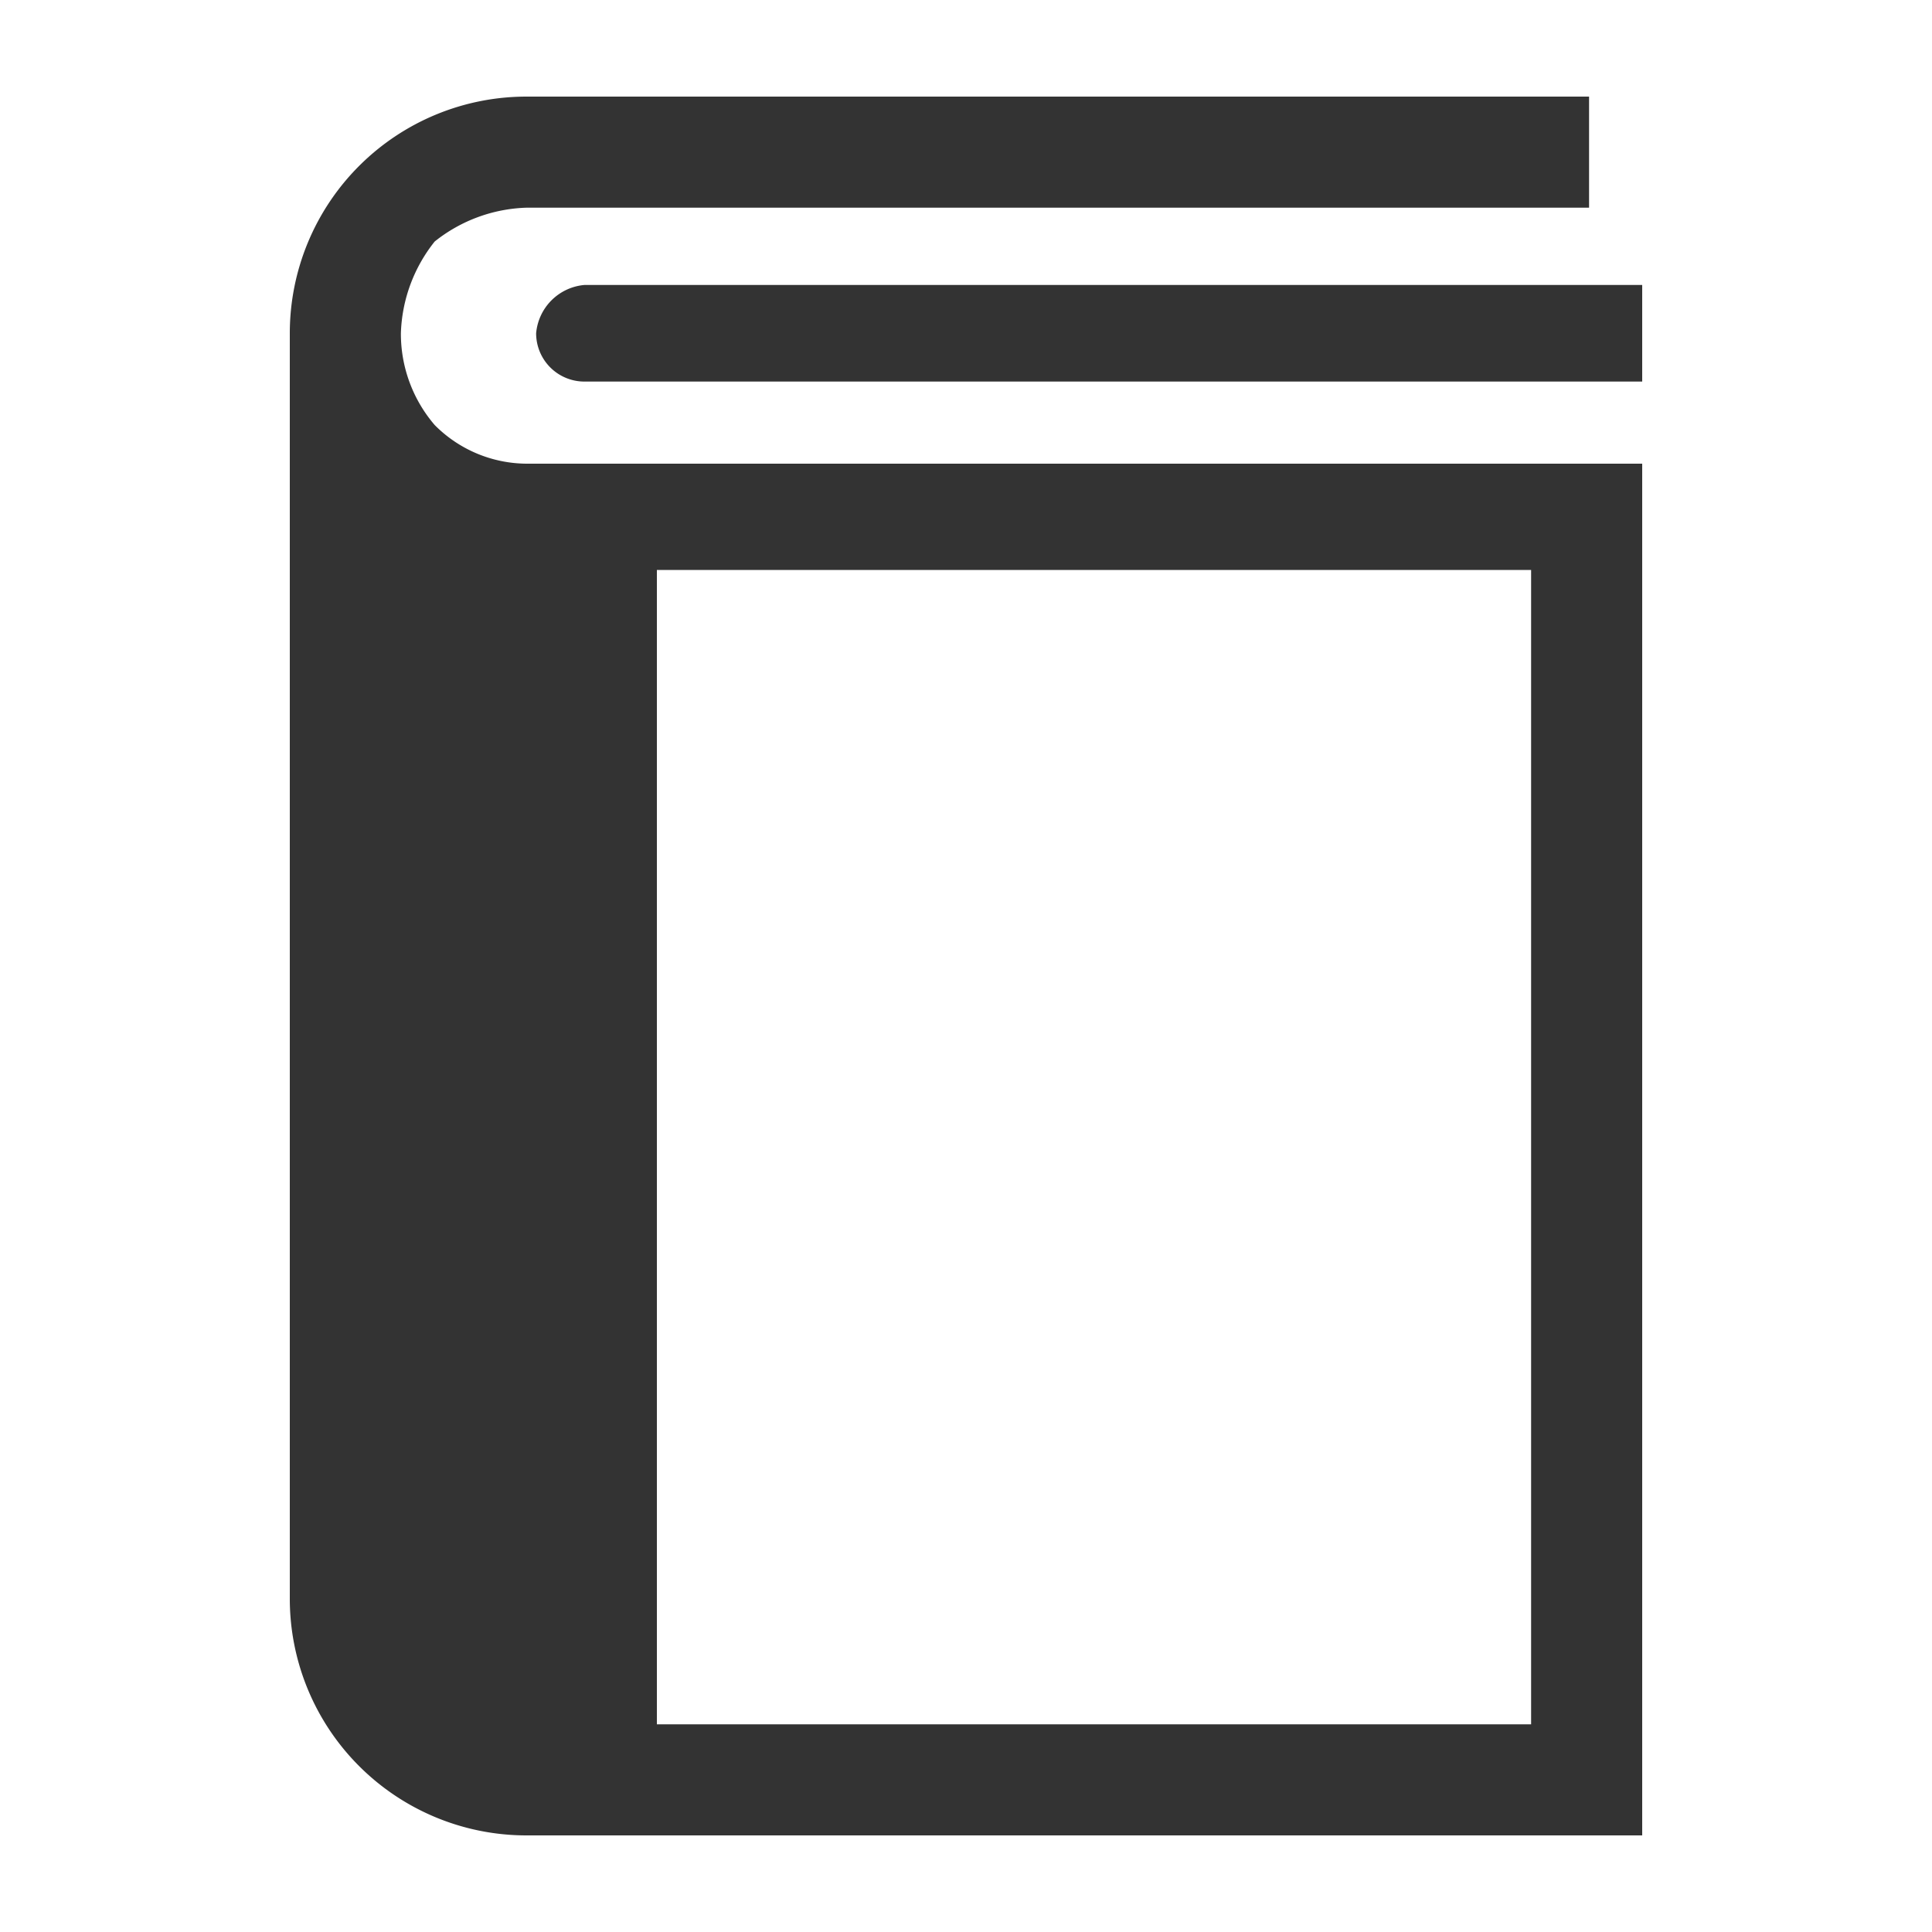
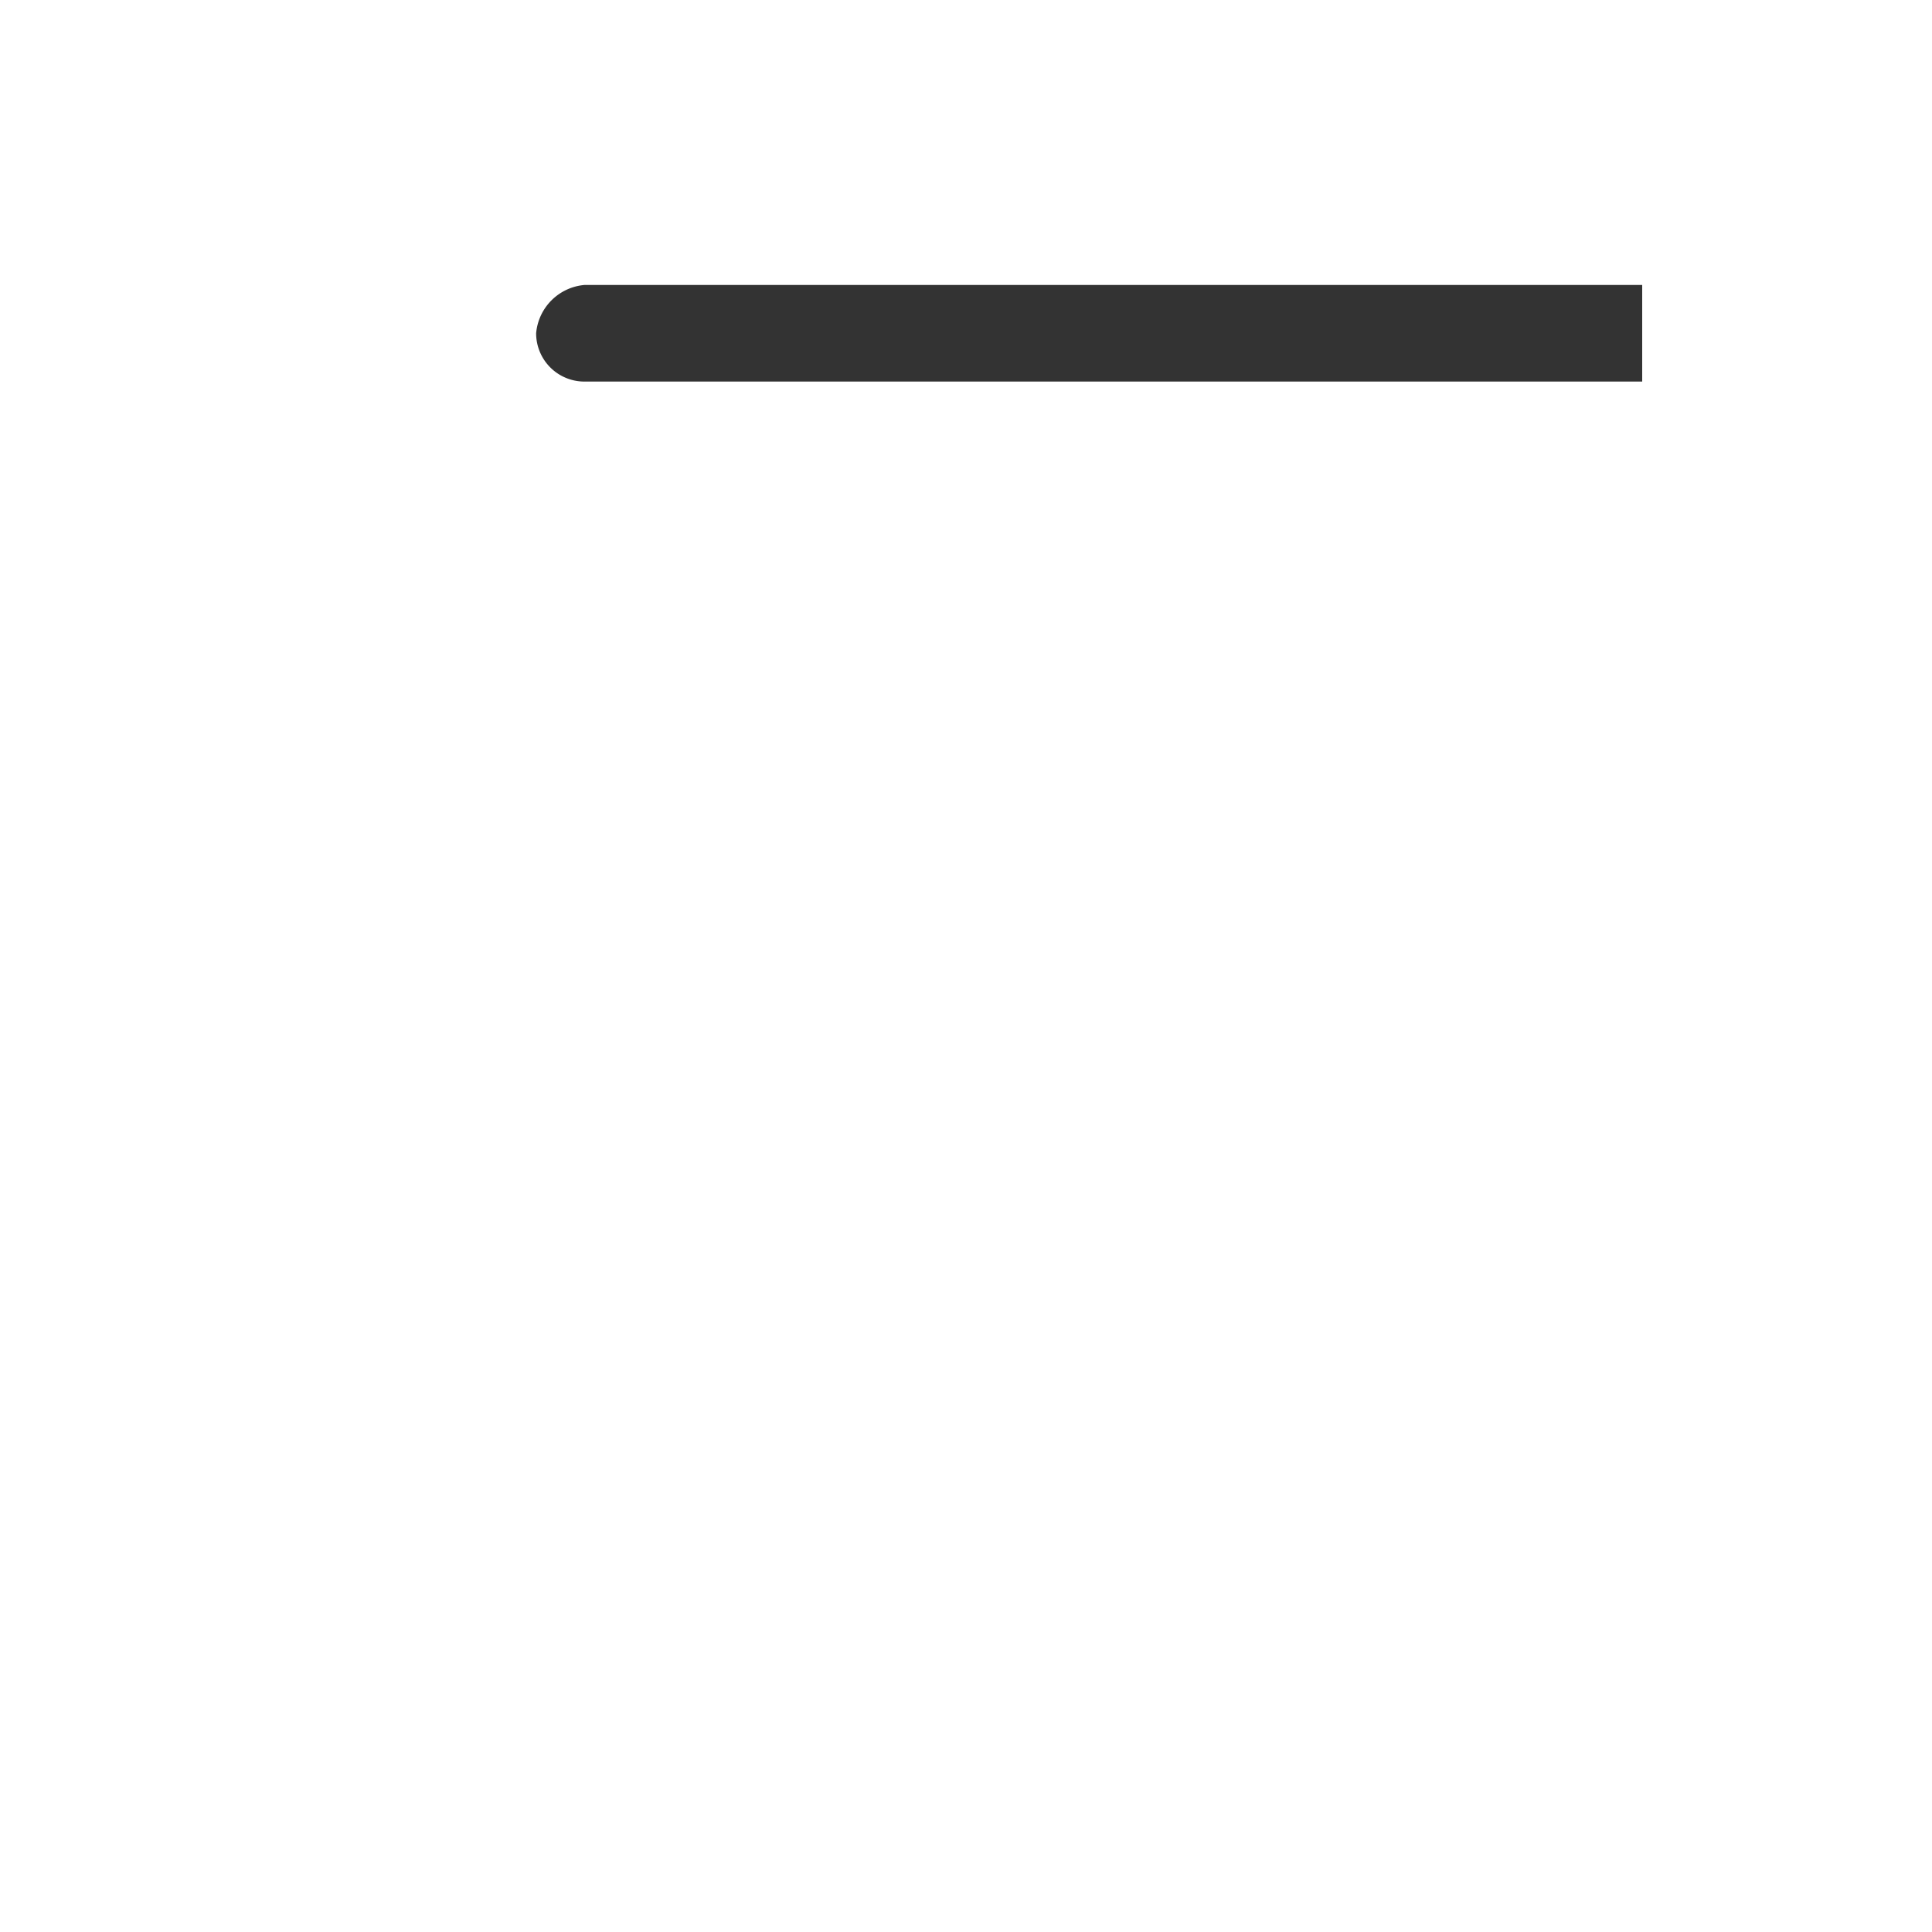
<svg xmlns="http://www.w3.org/2000/svg" width="40" height="40" viewBox="0 0 40 40">
  <g id="book">
    <g>
-       <path d="M9,8.8a2.9,2.9,0,0,1-.7-1.9A3.2,3.2,0,0,1,9,5a3.2,3.2,0,0,1,1.9-.7h22V2h-22A4.9,4.9,0,0,0,6,6.9V33.1A4.9,4.9,0,0,0,10.9,38H34V9.6H10.9A2.7,2.7,0,0,1,9,8.8Zm4.6,3H31.7V35.7H13.6Z" fill="#333" />
      <path d="M12.1,5.9a1.1,1.1,0,0,0-1,1,1,1,0,0,0,1,1H34v-2Z" fill="#333" />
    </g>
  </g>
</svg>